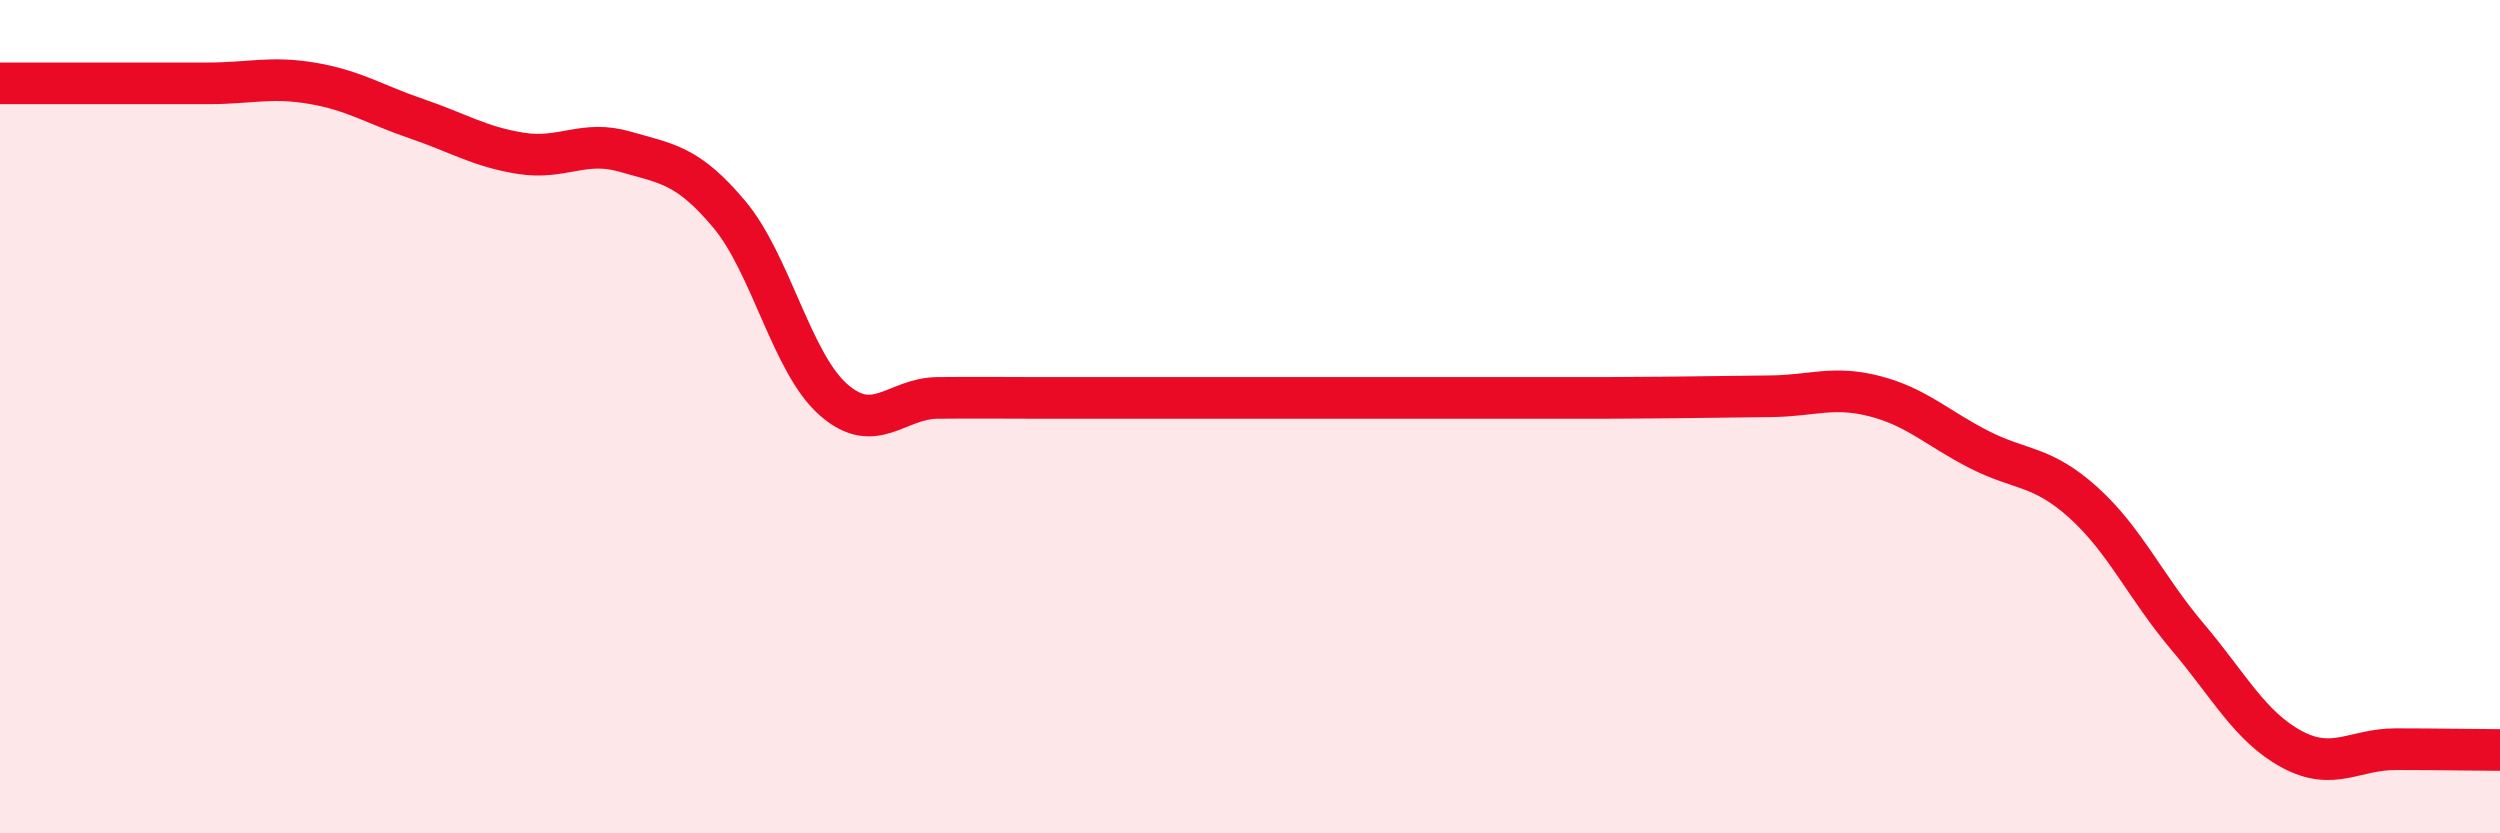
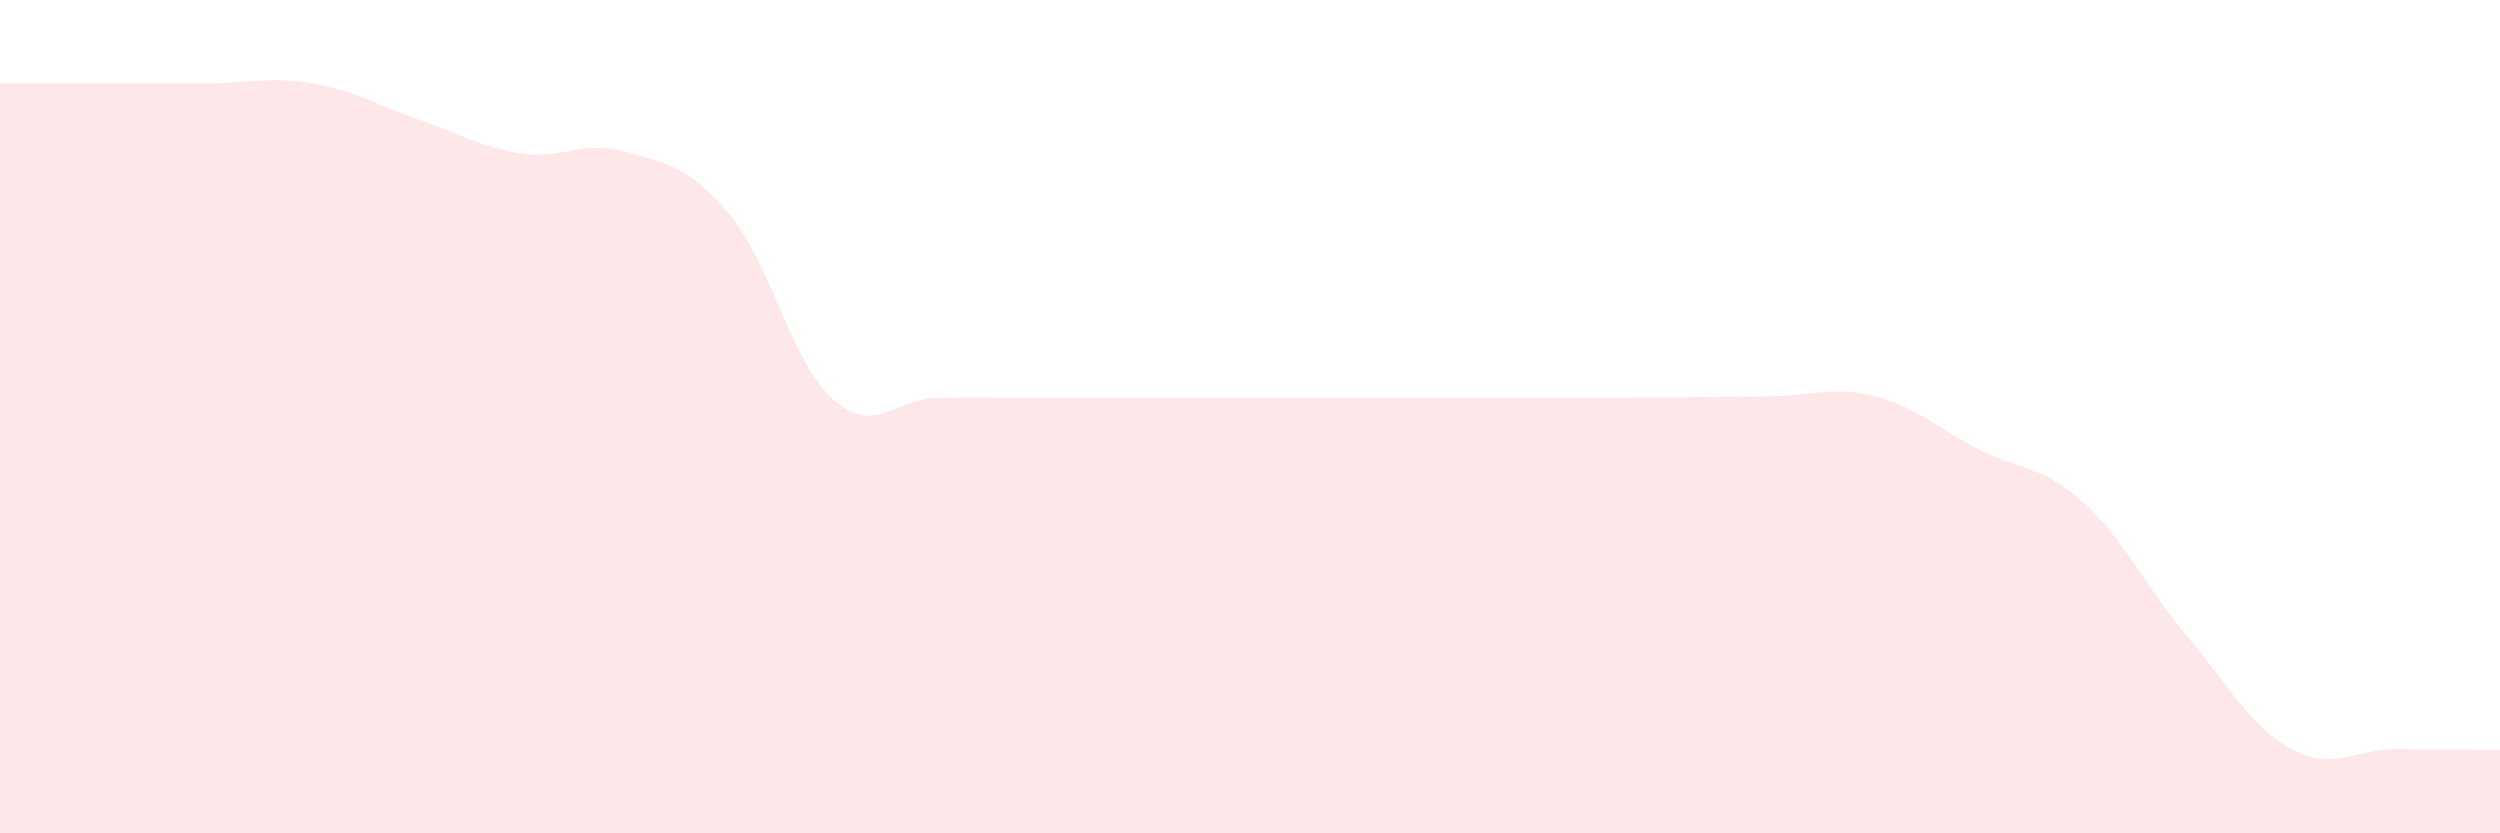
<svg xmlns="http://www.w3.org/2000/svg" width="60" height="20" viewBox="0 0 60 20">
  <path d="M 0,2 C 0.5,2 1.5,2 2.5,2 C 3.5,2 4,2 5,2 C 6,2 6.5,1.83 7.5,2 C 8.5,2.17 9,2.51 10,2.85 C 11,3.19 11.5,3.52 12.5,3.68 C 13.5,3.84 14,3.35 15,3.64 C 16,3.93 16.5,3.95 17.5,5.14 C 18.5,6.33 19,8.71 20,9.59 C 21,10.47 21.5,9.56 22.5,9.55 C 23.5,9.54 24,9.55 25,9.55 C 26,9.55 26.5,9.55 27.5,9.55 C 28.5,9.55 29,9.55 30,9.55 C 31,9.55 31.5,9.55 32.5,9.55 C 33.5,9.55 34,9.55 35,9.55 C 36,9.55 36.5,9.55 37.5,9.55 C 38.5,9.55 39,9.55 40,9.54 C 41,9.53 41.5,9.52 42.5,9.51 C 43.5,9.5 44,9.25 45,9.51 C 46,9.77 46.5,10.28 47.5,10.79 C 48.5,11.3 49,11.16 50,12.06 C 51,12.96 51.5,14.1 52.5,15.28 C 53.5,16.46 54,17.44 55,17.98 C 56,18.52 56.5,17.98 57.5,17.98 C 58.5,17.98 59.5,18 60,18L60 20L0 20Z" fill="#EB0A25" opacity="0.1" stroke-linecap="round" stroke-linejoin="round" />
-   <path d="M 0,2 C 0.5,2 1.5,2 2.5,2 C 3.5,2 4,2 5,2 C 6,2 6.5,1.83 7.5,2 C 8.5,2.17 9,2.51 10,2.85 C 11,3.19 11.5,3.52 12.5,3.68 C 13.5,3.84 14,3.35 15,3.64 C 16,3.93 16.5,3.95 17.5,5.14 C 18.5,6.33 19,8.71 20,9.59 C 21,10.47 21.5,9.56 22.5,9.55 C 23.5,9.54 24,9.55 25,9.55 C 26,9.55 26.5,9.55 27.5,9.55 C 28.5,9.55 29,9.55 30,9.55 C 31,9.55 31.5,9.55 32.5,9.55 C 33.5,9.55 34,9.55 35,9.55 C 36,9.55 36.5,9.55 37.5,9.55 C 38.5,9.55 39,9.55 40,9.54 C 41,9.53 41.5,9.52 42.5,9.51 C 43.5,9.5 44,9.25 45,9.51 C 46,9.77 46.5,10.28 47.5,10.79 C 48.5,11.3 49,11.16 50,12.06 C 51,12.96 51.5,14.1 52.5,15.28 C 53.5,16.46 54,17.44 55,17.98 C 56,18.52 56.5,17.98 57.5,17.98 C 58.5,17.98 59.5,18 60,18" stroke="#EB0A25" stroke-width="1" fill="none" stroke-linecap="round" stroke-linejoin="round" />
</svg>